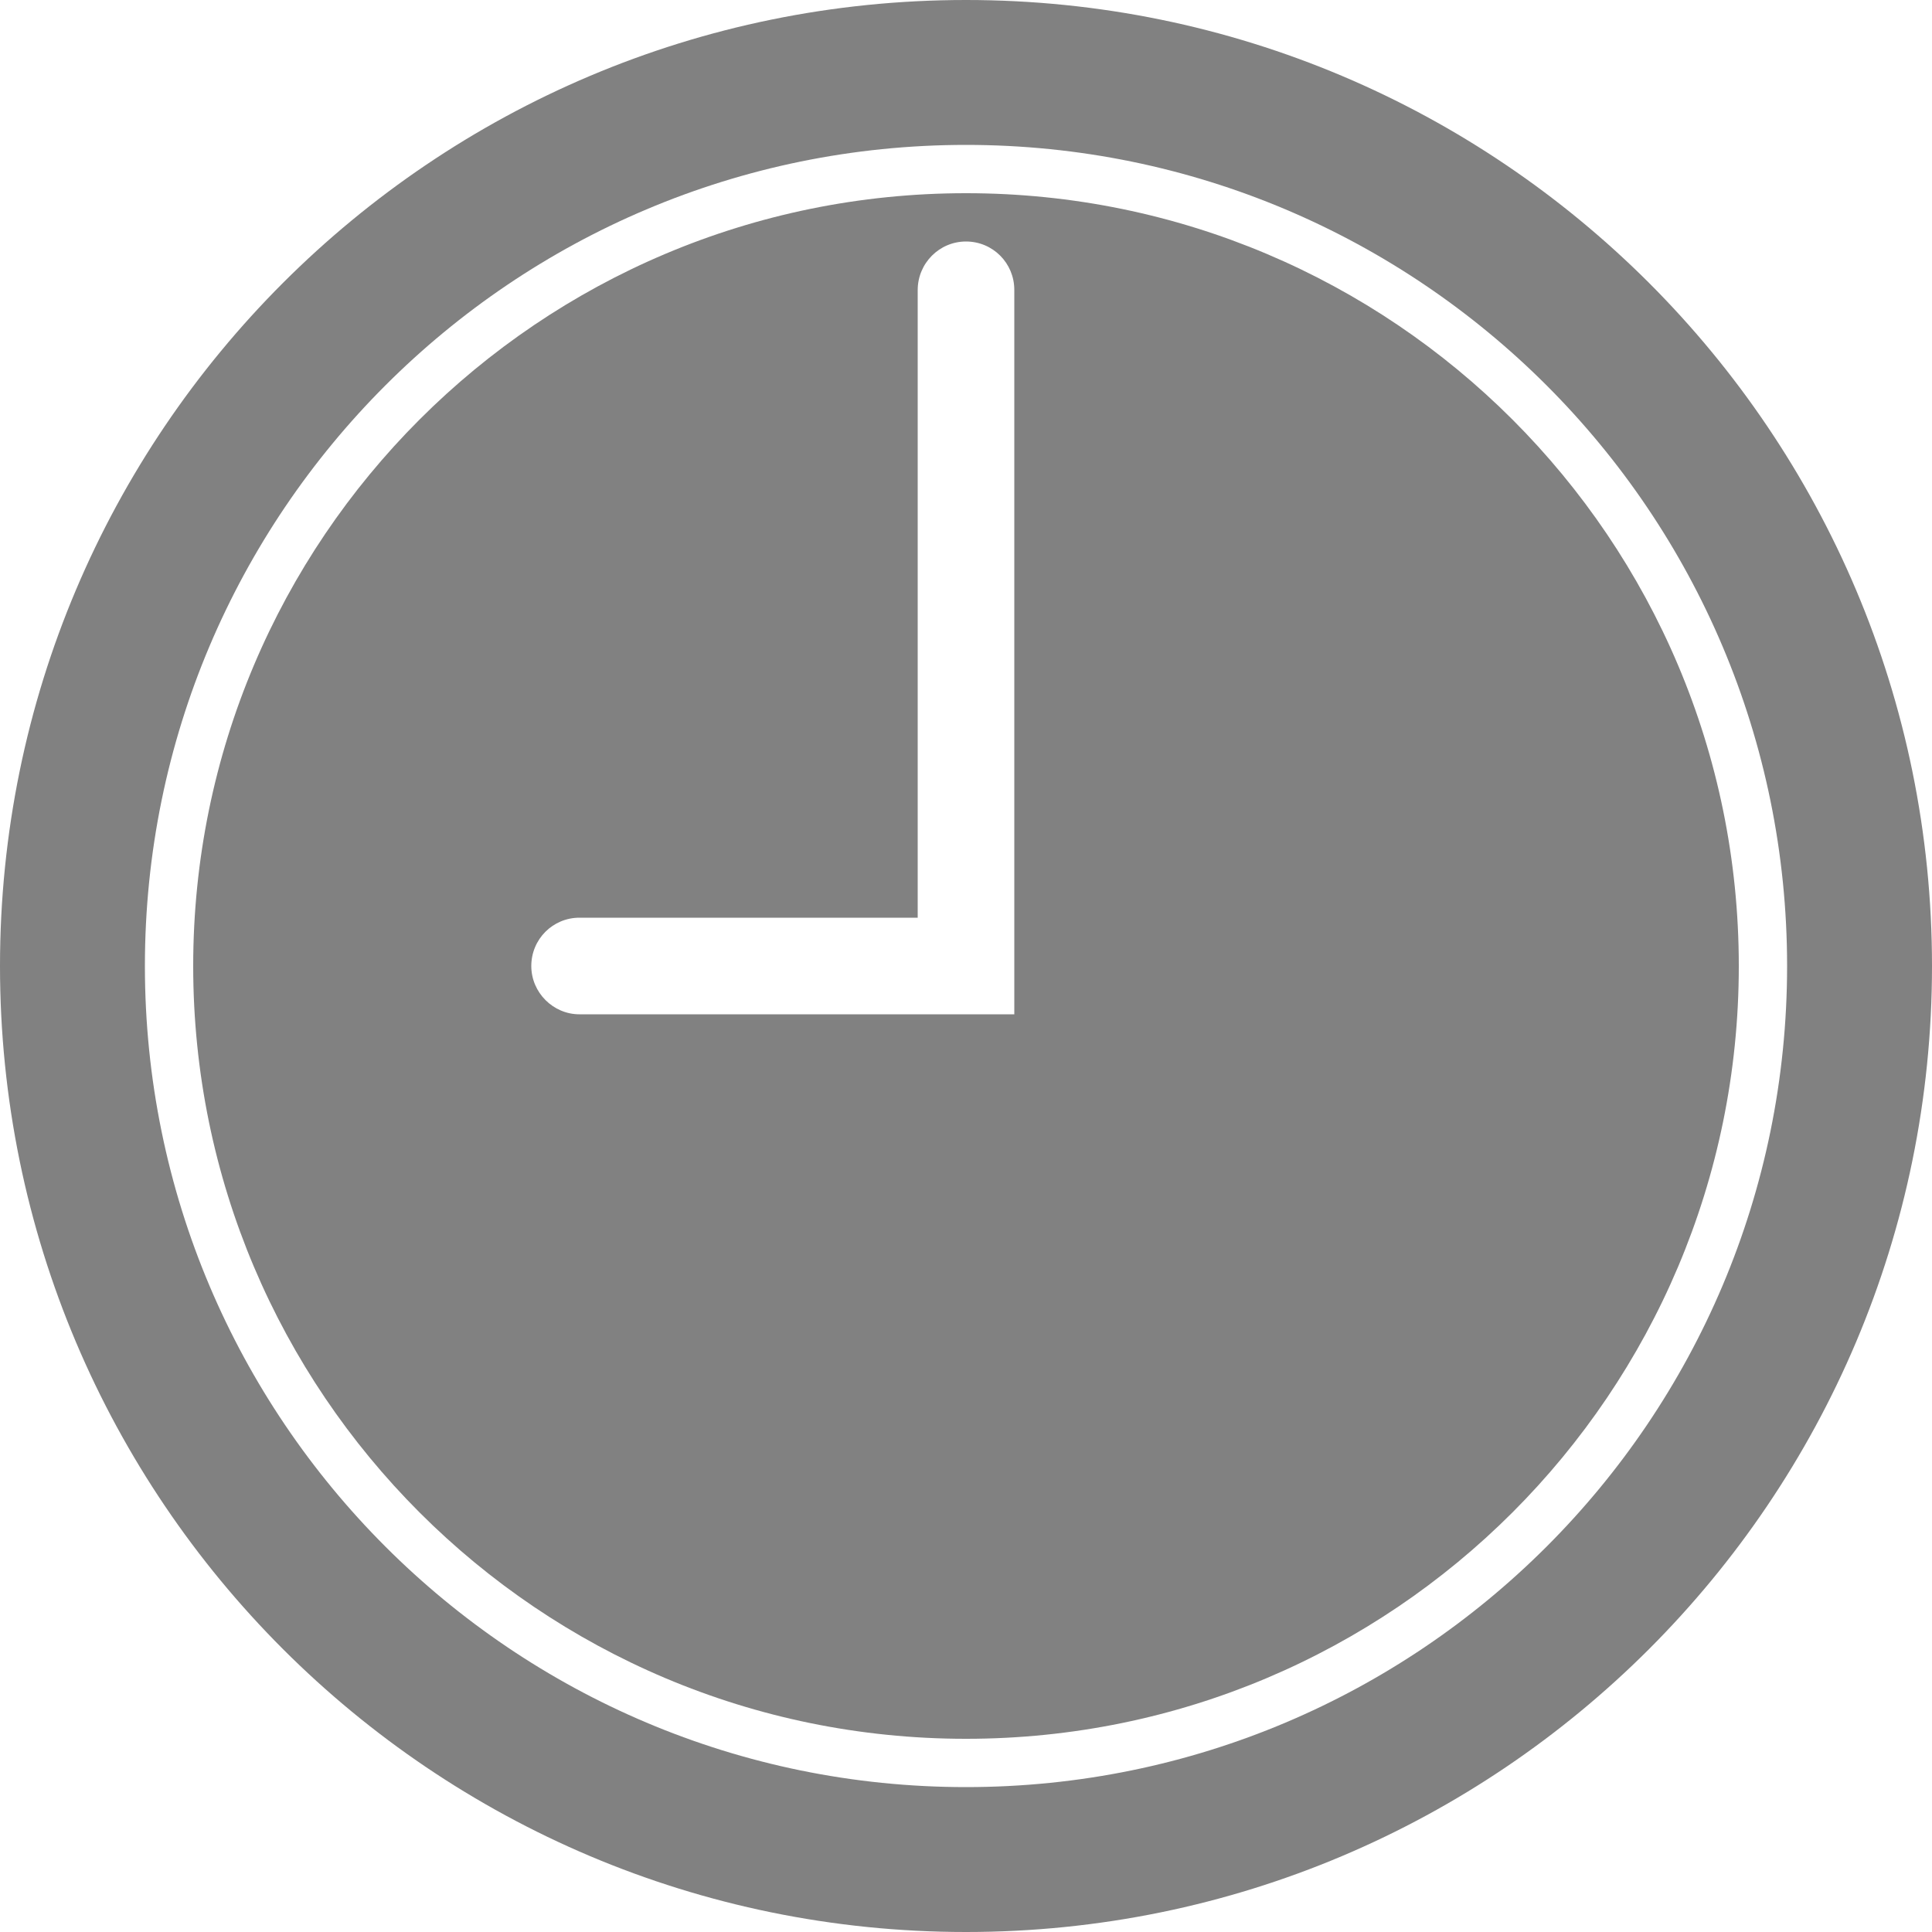
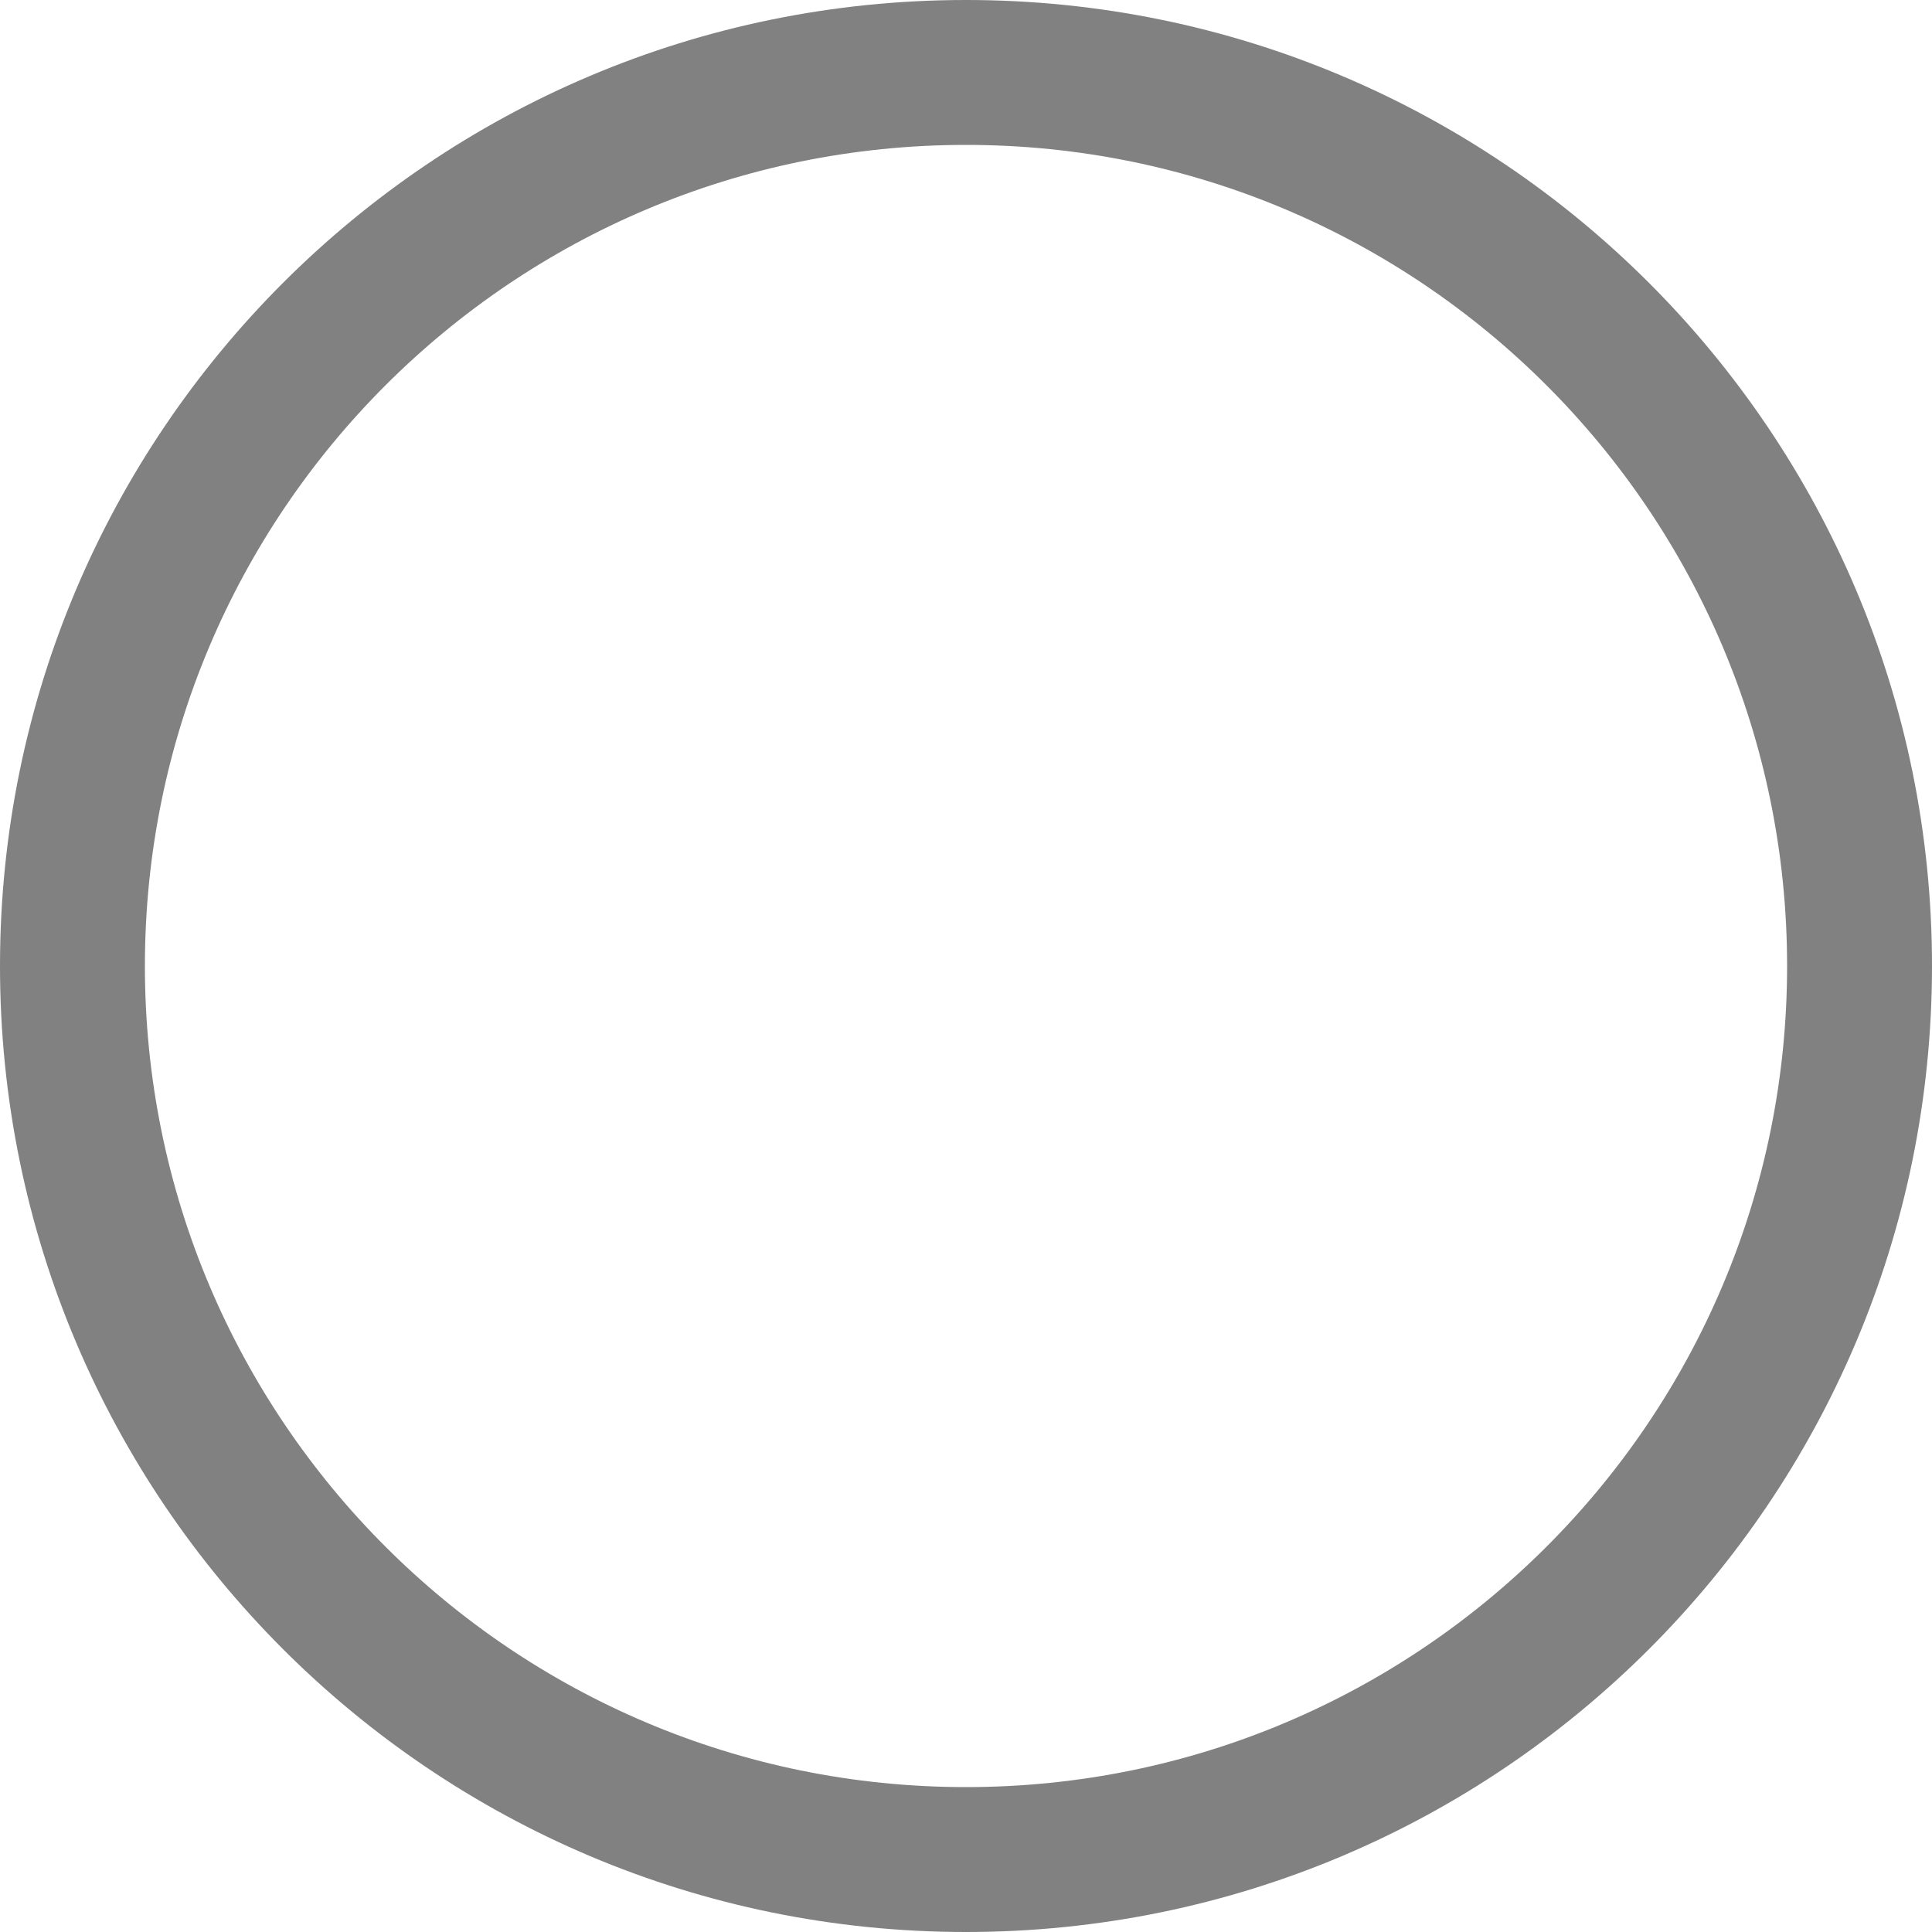
<svg xmlns="http://www.w3.org/2000/svg" width="144" height="144" viewBox="0 0 144 144" fill="none">
  <path fill-rule="evenodd" clip-rule="evenodd" d="M72 144C111.765 144 144 111.765 144 72C144 32.236 111.765 0 72 0C32.236 0 0 32.236 0 72C0 111.765 32.236 144 72 144ZM72 133.2C38.2 133.2 10.8 105.8 10.8 72C10.8 38.2 38.2 10.8 72 10.8C105.8 10.8 133.2 38.2 133.2 72C133.2 105.8 105.8 133.2 72 133.2Z" fill="#818181" />
-   <path fill-rule="evenodd" clip-rule="evenodd" d="M72 129.6C103.812 129.6 129.6 103.812 129.6 72C129.6 40.189 103.812 14.4 72 14.4C40.188 14.4 14.4 40.189 14.4 72C14.4 103.812 40.188 129.6 72 129.6ZM72 18C70.012 18 68.4 19.62 68.4 21.625V68.4H43.189C41.207 68.4 39.6 69.998 39.6 72C39.6 73.989 41.24 75.6 43.183 75.6H75.6V21.604C75.6 19.614 74.002 18 72 18Z" fill="#818181" />
</svg>